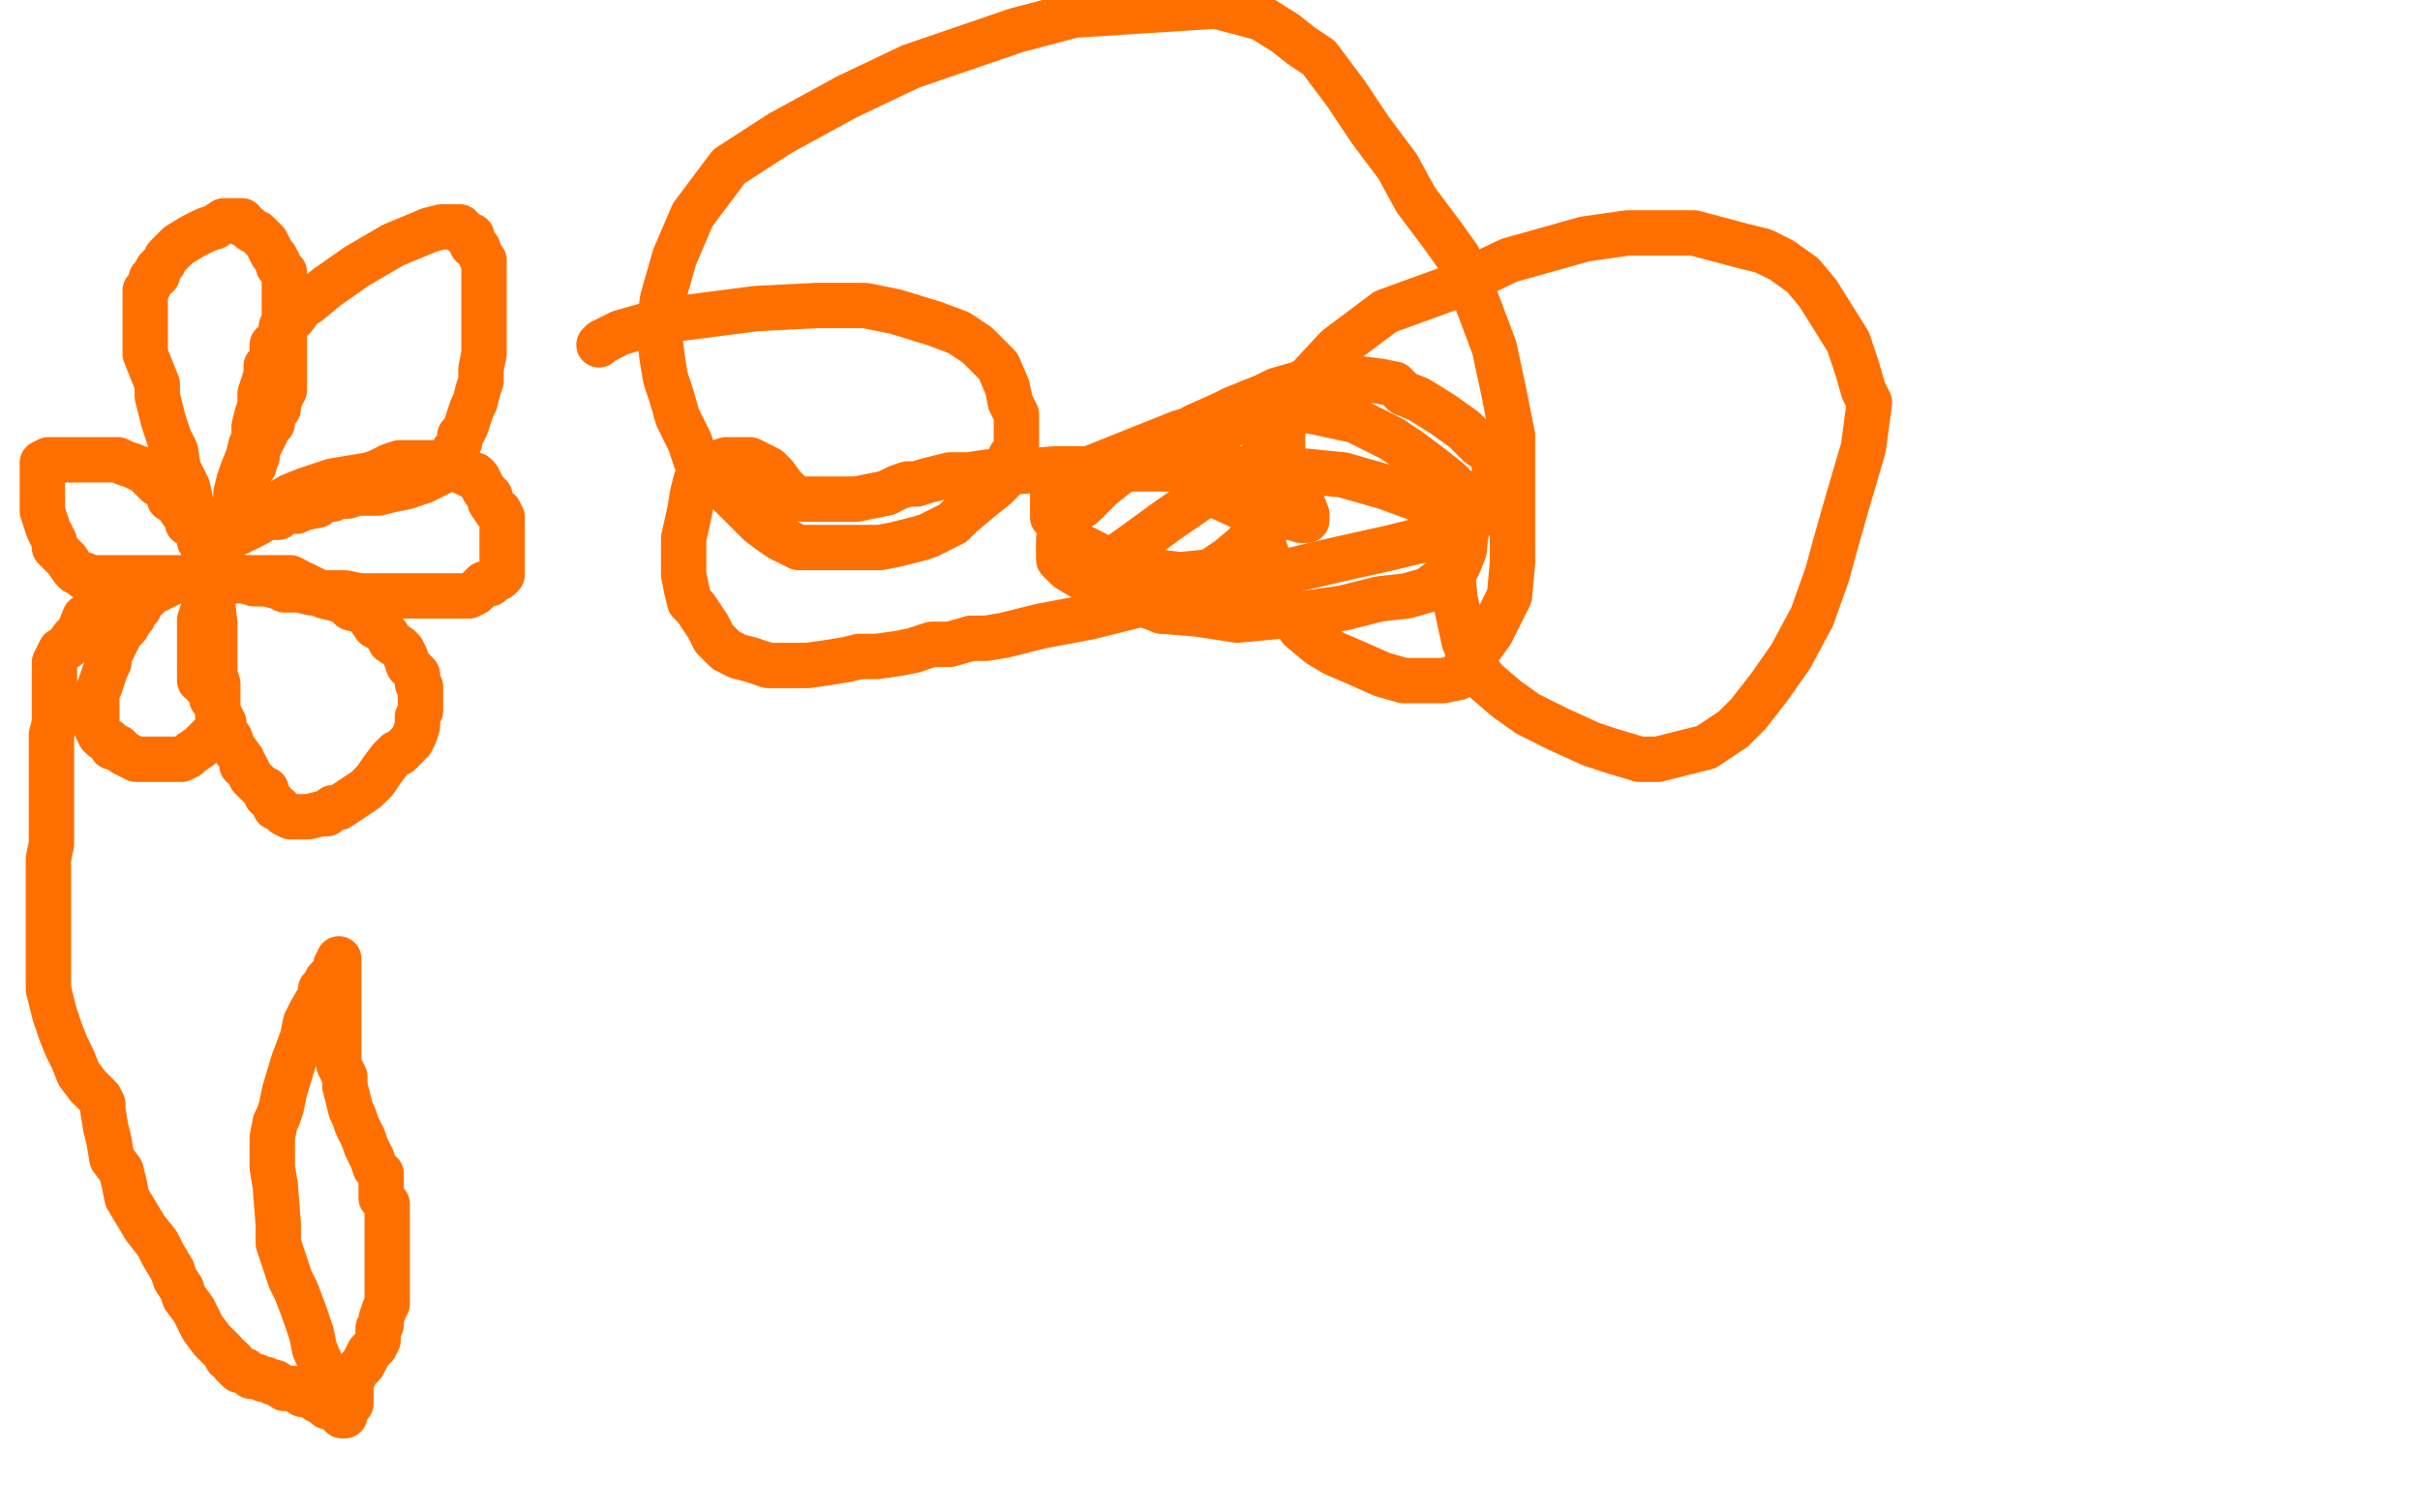
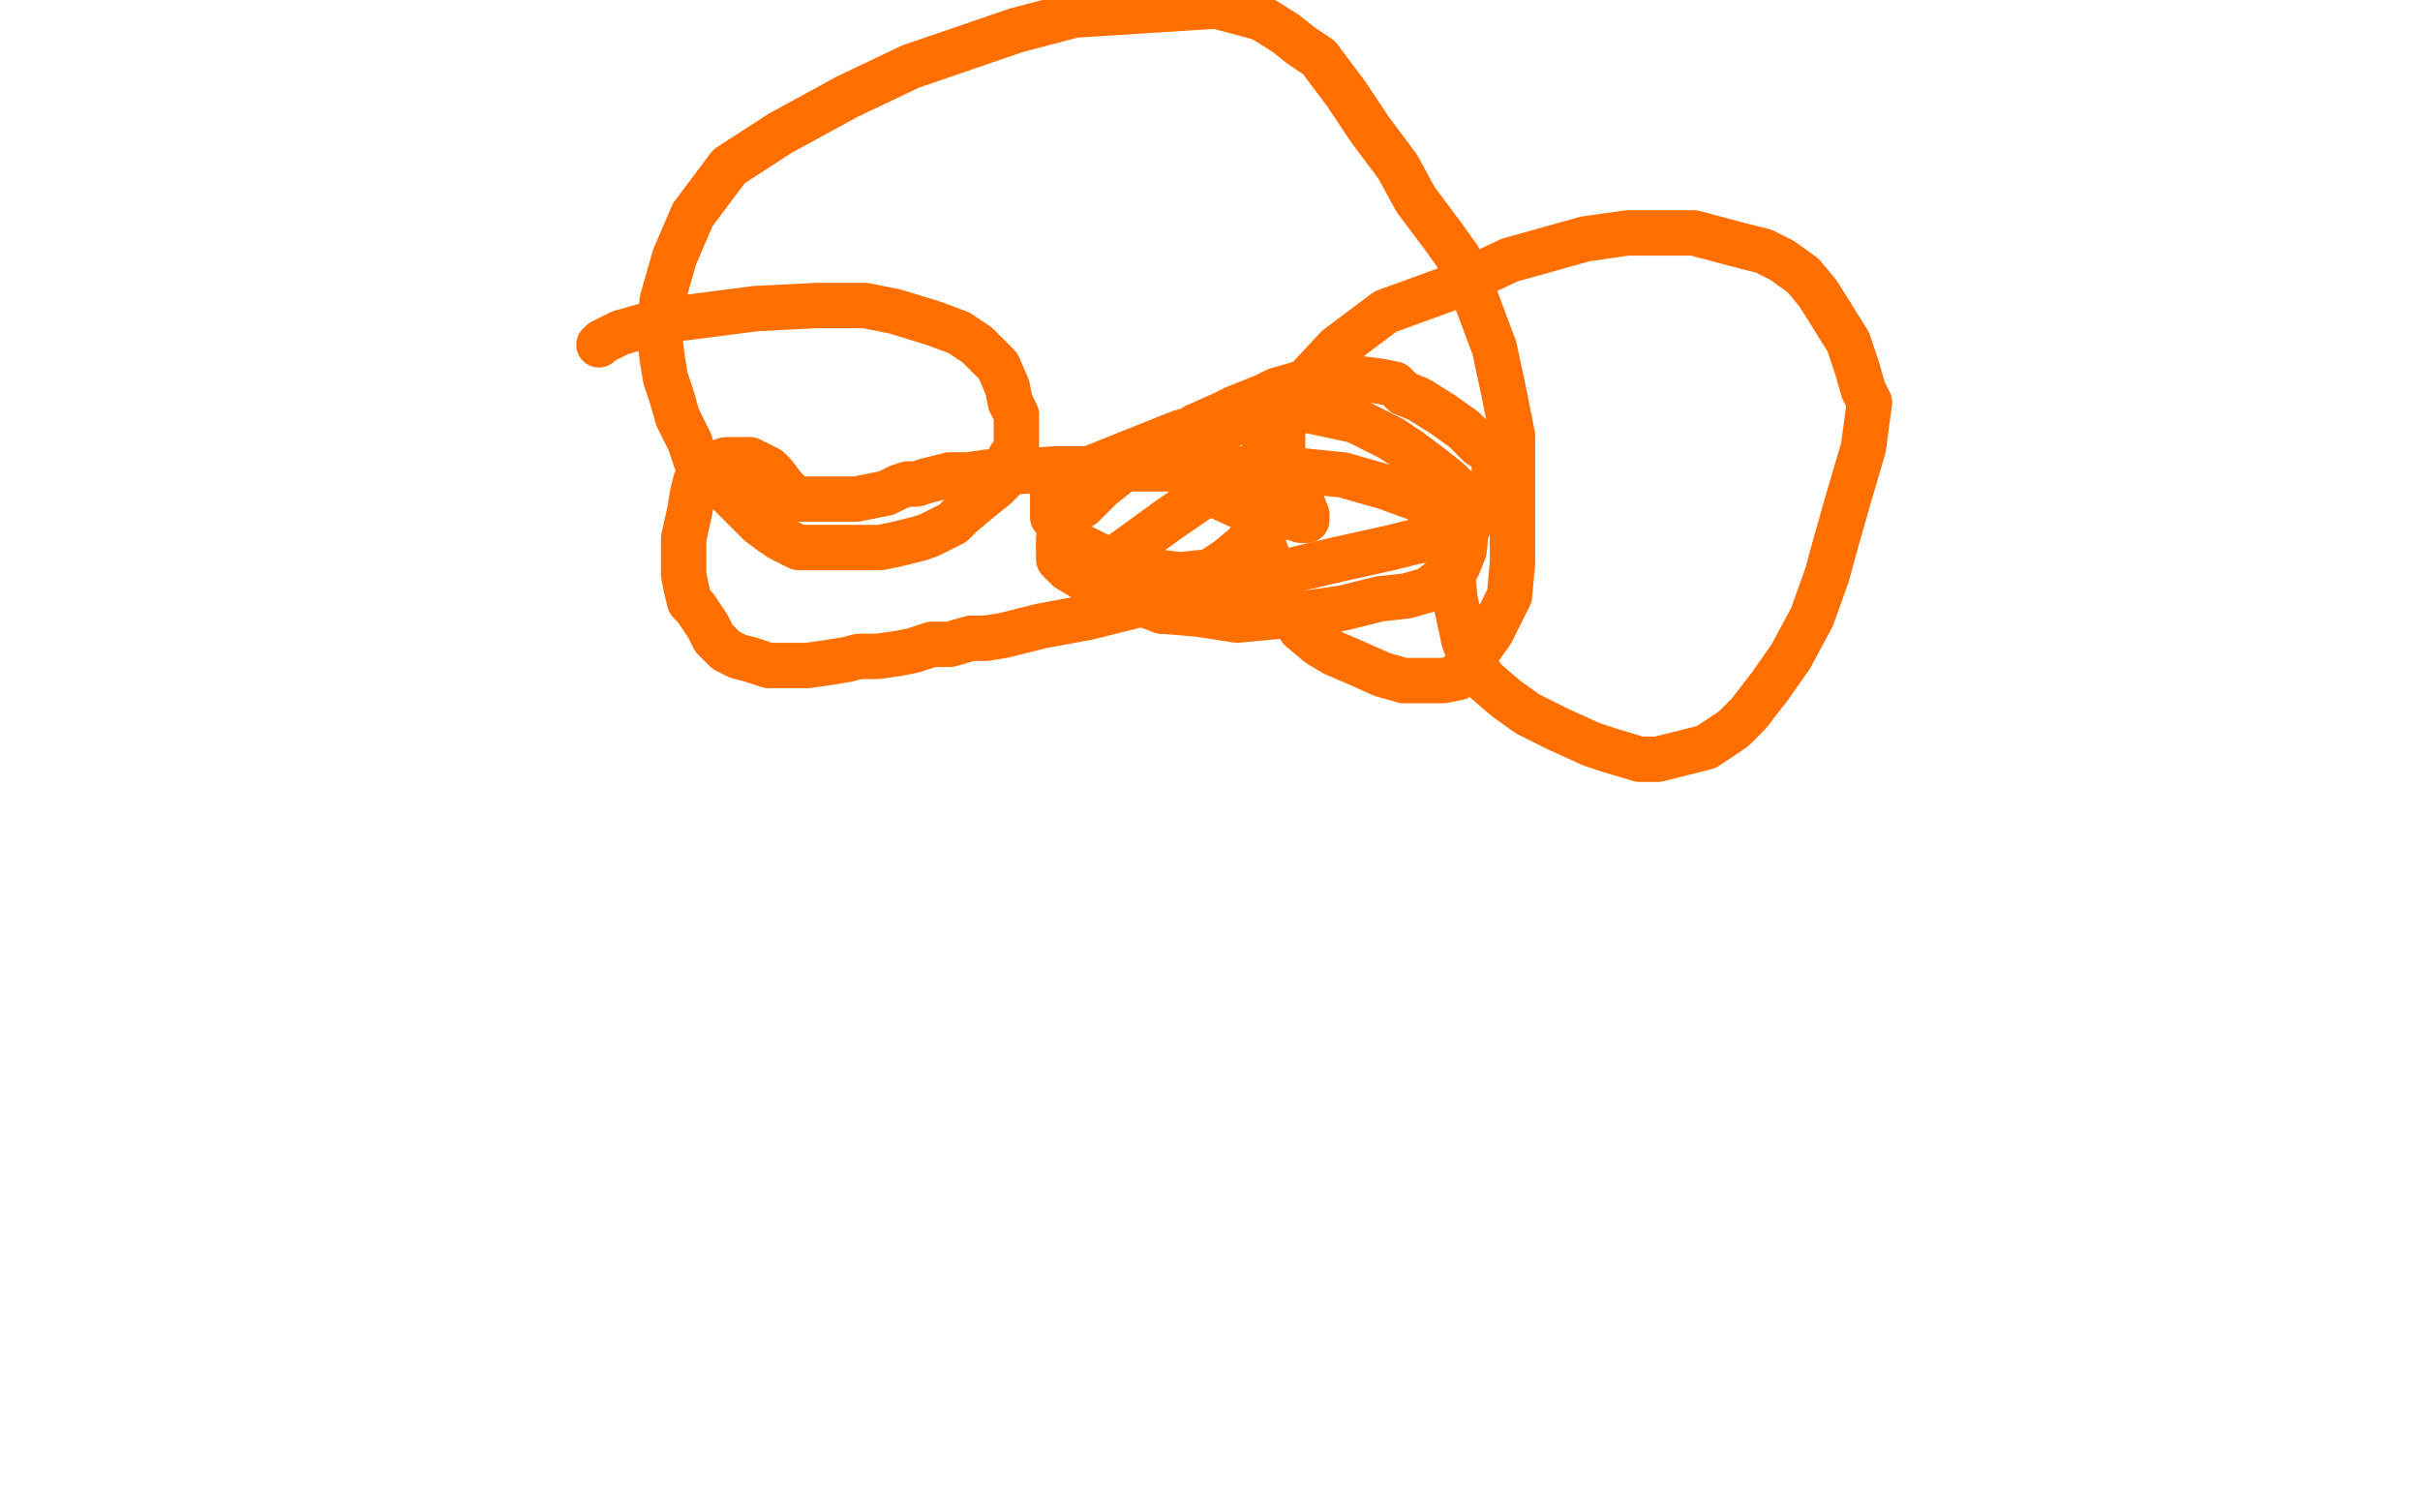
<svg xmlns="http://www.w3.org/2000/svg" width="800" height="500" version="1.1" style="stroke-antialiasing: false">
  <desc>This SVG has been created on https://colorillo.com/</desc>
  <rect x="0" y="0" width="800" height="500" style="fill: rgb(255,255,255); stroke-width:0" />
  <polyline points="70,29 70,30 70,30 70,31 70,31 69,34 69,34 68,40 68,40 66,43 66,43 66,47 66,47 66,49 66,49 66,53 66,55 66,59 66,63 66,66 66,68 66,69 66,71 66,72 66,73 65,74 64,74 63,74 60,74 59,74 58,74 56,73 54,73 53,71 52,71 51,71 50,71 49,71 48,71" style="fill: none; stroke: #ffffff; stroke-width: 15; stroke-linejoin: round; stroke-linecap: round; stroke-antialiasing: false; stroke-antialias: 0; opacity: 1.0" />
  <polyline points="177,149 178,149 178,149 182,147 182,147 193,144 193,144 212,138 212,138 232,131 232,131 249,127 249,127 253,126 253,126 258,125 260,125 262,125 265,125 266,125 267,125 268,125" style="fill: none; stroke: #ffffff; stroke-width: 15; stroke-linejoin: round; stroke-linecap: round; stroke-antialiasing: false; stroke-antialias: 0; opacity: 1.0" />
  <polyline points="198,114 199,113 199,113 205,110 205,110 219,106 219,106 250,102 250,102 270,101 270,101 286,101 286,101 296,103 309,107 317,110 323,114 327,118 330,121 333,128 334,133 336,137 336,139 336,142 336,145 336,147 336,149 334,151 334,152 334,153 334,154 334,155 333,155 332,158 329,161 324,165 318,170 315,173 311,175 307,177 304,178 300,179 296,180 291,181 279,181 272,181 268,181 264,181 262,180 258,178 255,176 251,173 247,169 244,166 240,162 236,159 234,155 230,152 228,146 224,138 222,131 220,125 219,119 218,111 218,107 219,99 223,85 229,71 241,55 258,44 280,32 301,22 336,10 355,5 402,2 417,6 425,11 430,15 436,19 445,31 453,43 462,55 468,66 477,78 482,85 488,99 494,115 497,129 500,144 500,155 500,171 500,186 499,197 493,209 488,216 484,221 482,224 477,225 471,225 464,225 457,223 448,219 441,216 436,213 430,208 424,199 418,181 415,173 415,165 416,153 429,129 442,115 458,103 480,95 499,86 524,79 538,77 548,77 560,77 575,81 583,83 589,86 596,91 601,97 611,113 614,122 616,129 618,133 616,148 611,165 607,179 604,190 599,204 592,217 585,227 578,236 573,241 564,247 556,249 548,251 542,251 532,248 526,246 515,241 505,236 498,231 491,225 488,221 486,217 484,212 481,198 480,188 479,179 478,175 475,170 469,165 458,161 444,157 424,155 392,155 378,155 366,155 357,155 349,155 335,156 327,156 320,157 314,157 306,159 303,160 300,160 297,161 293,163 288,164 283,165 279,165 274,165 269,165 265,165 262,164 259,161 256,157 254,155 252,154 250,153 248,152 245,152 242,152 240,152 237,153 234,155 232,156 230,159 229,163 228,169 226,178 226,185 226,190 227,195 228,199 230,201 232,204 234,207 236,211 240,215 244,217 248,218 254,220 267,220 274,219 280,218 284,217 290,217 297,216 302,215 308,213 314,213 321,211 326,211 332,210 344,207 360,204 384,198 405,193 425,189 442,185 460,181 468,179 474,178 478,177 482,175 486,173 487,171 489,169 491,166 493,161 494,159 494,157 494,155 494,152 492,149 489,147 484,142 477,137 469,132 464,130 461,127 456,126 448,125 440,125 434,125 429,127 422,129 418,131 413,133 408,135 404,137 395,141 388,146 378,151 372,155 369,157 364,161 361,164 358,167 355,169 352,174 351,175 350,178 350,181" style="fill: none; stroke: #ff6f00; stroke-width: 15; stroke-linejoin: round; stroke-linecap: round; stroke-antialiasing: false; stroke-antialias: 0; opacity: 1.0" />
  <polyline points="384,202 396,203 409,205 430,203 444,201 456,198 465,197 472,195 476,192 479,190 482,187 484,182 485,172 484,167 482,162" style="fill: none; stroke: #ff6f00; stroke-width: 15; stroke-linejoin: round; stroke-linecap: round; stroke-antialiasing: false; stroke-antialias: 0; opacity: 1.0" />
  <polyline points="350,181 350,185 353,188 358,191 362,194 367,196 376,199 384,202" style="fill: none; stroke: #ff6f00; stroke-width: 15; stroke-linejoin: round; stroke-linecap: round; stroke-antialiasing: false; stroke-antialias: 0; opacity: 1.0" />
  <polyline points="482,162 479,159 474,155 466,149 460,145 454,142 448,139 434,136 426,135 415,135 404,139 390,143 370,151 360,155 355,159 351,161 348,164 348,167 348,171 350,173 356,180 366,185 374,187 382,189 390,190 400,189 406,185 412,180 418,171 422,159 424,153 424,147 424,143 424,139 422,137 422,136 421,136 420,136 413,137 406,141 401,144 396,147 394,148 392,152 392,155 392,157 396,161 409,167 418,169 424,171 427,171 430,172 431,172 432,172 432,170 430,165 428,163 425,161 422,160 419,159 417,158 416,158 412,158 402,161 386,172 375,180 368,185 364,188 362,191 361,191 361,192 361,193 362,195 363,196 364,197" style="fill: none; stroke: #ff6f00; stroke-width: 15; stroke-linejoin: round; stroke-linecap: round; stroke-antialiasing: false; stroke-antialias: 0; opacity: 1.0" />
-   <polyline points="67,176 67,175 67,175 66,175 66,175 64,170 64,170 62,161 62,161 59,155 59,155 58,149 58,149 56,145 56,145 54,139 53,135 52,131 52,127 50,122 48,117 48,114 48,111 48,109 48,107 48,105 48,103 48,101 48,99 48,98 48,96 49,95 50,93 50,92 52,91 52,90 52,89 54,87 55,85 56,84 59,81 64,78 68,76 71,75 74,73 76,73 77,73 78,73 79,73 80,73 80,74 82,75 83,76 85,77 86,78 88,80 89,82 90,84 91,85 92,87 92,88 94,90 94,92 94,94 94,97 94,99 94,103 94,105 94,108 94,111 94,113 94,116 94,119 94,121 94,122 94,125 94,126 94,127 94,129 93,130 93,131 92,133 92,135 90,137 90,138 90,139 90,140 88,142 88,143 87,145 86,145 86,147 85,149 85,150 85,151 84,153 84,154 82,155 82,157 81,160 80,161 80,162 80,163 79,164 78,165 78,167 78,168 78,166 78,163 79,159 80,156 82,151 83,147 84,145 84,141 85,137 86,134 86,130 87,127 88,124 88,121 89,120 90,118 90,116 90,115 90,114 91,113 92,112 93,111 93,110 93,109 93,108 94,107 95,107 96,106 97,105 100,101 102,100 108,95 118,88 130,81 142,76 146,75 148,75 150,75 151,75 152,75 153,77 154,77 156,78 156,79 156,81 158,82 159,85 160,86 160,88 160,89 160,93 160,95 160,99 160,103 160,108 160,117 159,122 159,126 158,129 157,133 156,135 155,138 154,141 153,143 152,144 152,146 151,148 150,149 149,151 148,153 148,154 146,156 140,159 134,161 129,162 125,163 124,163 122,163 120,163 118,163 115,164 112,164 110,165 108,165 106,166 105,167 100,168 98,169 96,169 94,169 92,171 88,171 85,173 81,175 80,175 79,176 78,176 77,177 76,177 78,175 86,169 91,167 96,164 101,162 110,159 116,158 122,157 125,156 129,154 132,153 134,153 136,153 138,153 140,153 141,153 142,153 144,153 145,153 146,153 147,153 148,153 149,153 150,153 151,153 152,154 152,155 153,156 155,157 157,157 158,158 158,159 159,160 160,162 162,164 162,165 162,166 164,169 165,169 166,171 166,172 166,174 166,177 166,179 166,181 166,183 166,184 166,185 166,186 166,187 166,189 166,190 165,191 163,192 162,193 160,193 158,195 157,196 155,197 154,197 152,197 150,197 148,197 146,197 142,197 138,197 131,197 127,197 122,197 119,197 114,196 110,196 106,196 103,196 99,195 96,195 94,195 92,194 88,193 84,193 81,192 78,192 76,191 75,191 74,191 72,191 71,191 69,190 68,190 67,190 66,190 66,189 67,190 68,192 70,197 71,206 71,212 71,214 71,219 71,223 72,226 72,228 72,230 72,233 72,235 72,236 72,237 72,239 72,240 72,242 70,243 67,246 66,247 63,249 62,250 60,251 57,251 54,251 52,251 48,251 47,251 45,251 43,250 41,249 39,247 37,247 36,245 34,244 33,243 32,241 32,240 32,239 32,237 32,235 32,234 32,233 32,231 32,229 33,227 34,224 35,221 36,219 36,217 37,215 38,213 40,209 42,207 43,205 44,204 44,203 46,201 46,200 47,199 48,198 49,197 50,196 50,195 51,195 52,195 54,194 56,193 58,192 62,191 64,191 66,191 67,191 68,191 67,191 65,191 62,191 60,191 58,191 56,191 53,191 50,191 47,191 46,191 45,191 41,191 37,191 34,191 33,191 32,191 31,191 30,191 29,191 28,191 28,190 27,190 25,189 24,188 22,185 20,183 18,181 18,179 16,175 15,172 14,169 14,167 14,165 14,161 14,159 14,157 14,155 14,154 14,153 16,152 17,152 18,152 19,152 20,152 21,152 24,152 28,152 34,152 36,152 37,152 39,152 41,153 44,154 46,155 47,155 48,156 49,157 50,158 51,159 52,160 54,161 56,164 56,165 58,166 60,169 62,171 62,173 64,173 65,176 66,177 66,179 67,179 68,179 69,181 70,182 71,182 71,183 72,184 72,185 73,186 74,186 74,187 74,188 74,189 74,190 72,192 70,195 68,199 67,202 66,205 66,208 66,209 66,211 66,213 66,215 66,217 66,218 66,219 66,221 66,222 66,223 66,224 66,225 67,225 68,227 70,229 70,231 71,232 72,234 72,235 74,239 74,241 76,244 77,247 80,251 80,253 81,253 82,255 83,257 86,260 88,261 88,263 90,265 91,267 92,267 93,268 94,269 96,270 98,270 100,270 102,270 106,269 108,269 110,267 112,267 115,265 118,263 121,261 124,258 126,255 129,251 131,249 132,249 134,247 136,245 137,243 138,240 138,237 139,235 139,231 139,229 139,227 138,226 138,223 135,220 134,217 133,215 132,214 129,212 128,210 126,208 124,207 122,204 120,202 116,201 114,199 111,198 107,197 106,196 104,195 102,194 100,193 99,193 98,192 96,191 94,191 90,191 88,191 86,191 84,191 82,191 81,191 80,191 77,191 76,191 75,191 74,191 73,191 72,191 71,191 70,191 69,191 67,191 66,191 64,191 63,191 62,191 60,191 59,191 58,191 57,191 56,191 55,191 54,191 52,191 50,191 49,191 48,191 47,191 46,191 45,191 42,193 38,196 36,199 34,199 32,201 31,202 31,203 30,203 28,204 26,209 24,211 22,214 20,215 19,217 18,219 18,220 18,221 18,222 18,224 18,225 18,228 18,232 18,235 18,239 17,243 17,247 17,252 17,255 17,259 17,261 17,265 17,268 17,271 17,274 17,279 16,284 16,290 16,295 16,300 16,305 16,310 16,313 16,314 16,318 16,321 16,323 16,327 18,335 20,341 22,346 24,350 26,355 29,359 33,363 34,365 34,367 35,373 36,377 37,383 40,387 41,391 42,396 45,401 48,406 52,411 54,415 57,420 58,423 60,426 61,429 64,433 67,439 70,443 72,445 74,447 75,449 76,449 77,450 77,451 78,452 79,453 81,453 83,455 85,455 87,456 88,456 90,457 91,457 94,459 97,459 100,461 102,461 105,463 106,463 108,465 110,465 111,465 112,467 113,468 114,468 113,467 112,465 107,453 104,446 103,441 101,435 98,427 96,423 94,417 92,411 92,405 91,392 90,386 90,381 90,376 91,371 92,369 93,366 94,361 97,351 100,343 101,338 103,334 106,329 106,327 108,325 108,324 109,323 110,322 111,320 111,319 112,319 112,318 112,317 112,320 112,337 112,339 112,342 112,345 112,347 112,349 112,352 114,356 114,359 115,363 116,367 117,369 118,372 120,376 121,379 122,381 123,383 124,386 125,387 126,388 126,389 126,391 126,393 126,394 126,396 128,398 128,400 128,401 128,403 128,407 128,410 128,413 128,415 128,417 128,419 128,421 128,422 128,424 128,425 128,427 128,428 128,429 128,431 127,433 126,436 126,438 125,439 125,442 125,443 124,445 122,447 120,451 118,453 117,455 116,455 116,456 116,457 116,458 116,459 116,460 116,462 116,463 116,464" style="fill: none; stroke: #ff6f00; stroke-width: 15; stroke-linejoin: round; stroke-linecap: round; stroke-antialiasing: false; stroke-antialias: 0; opacity: 1.0" />
</svg>